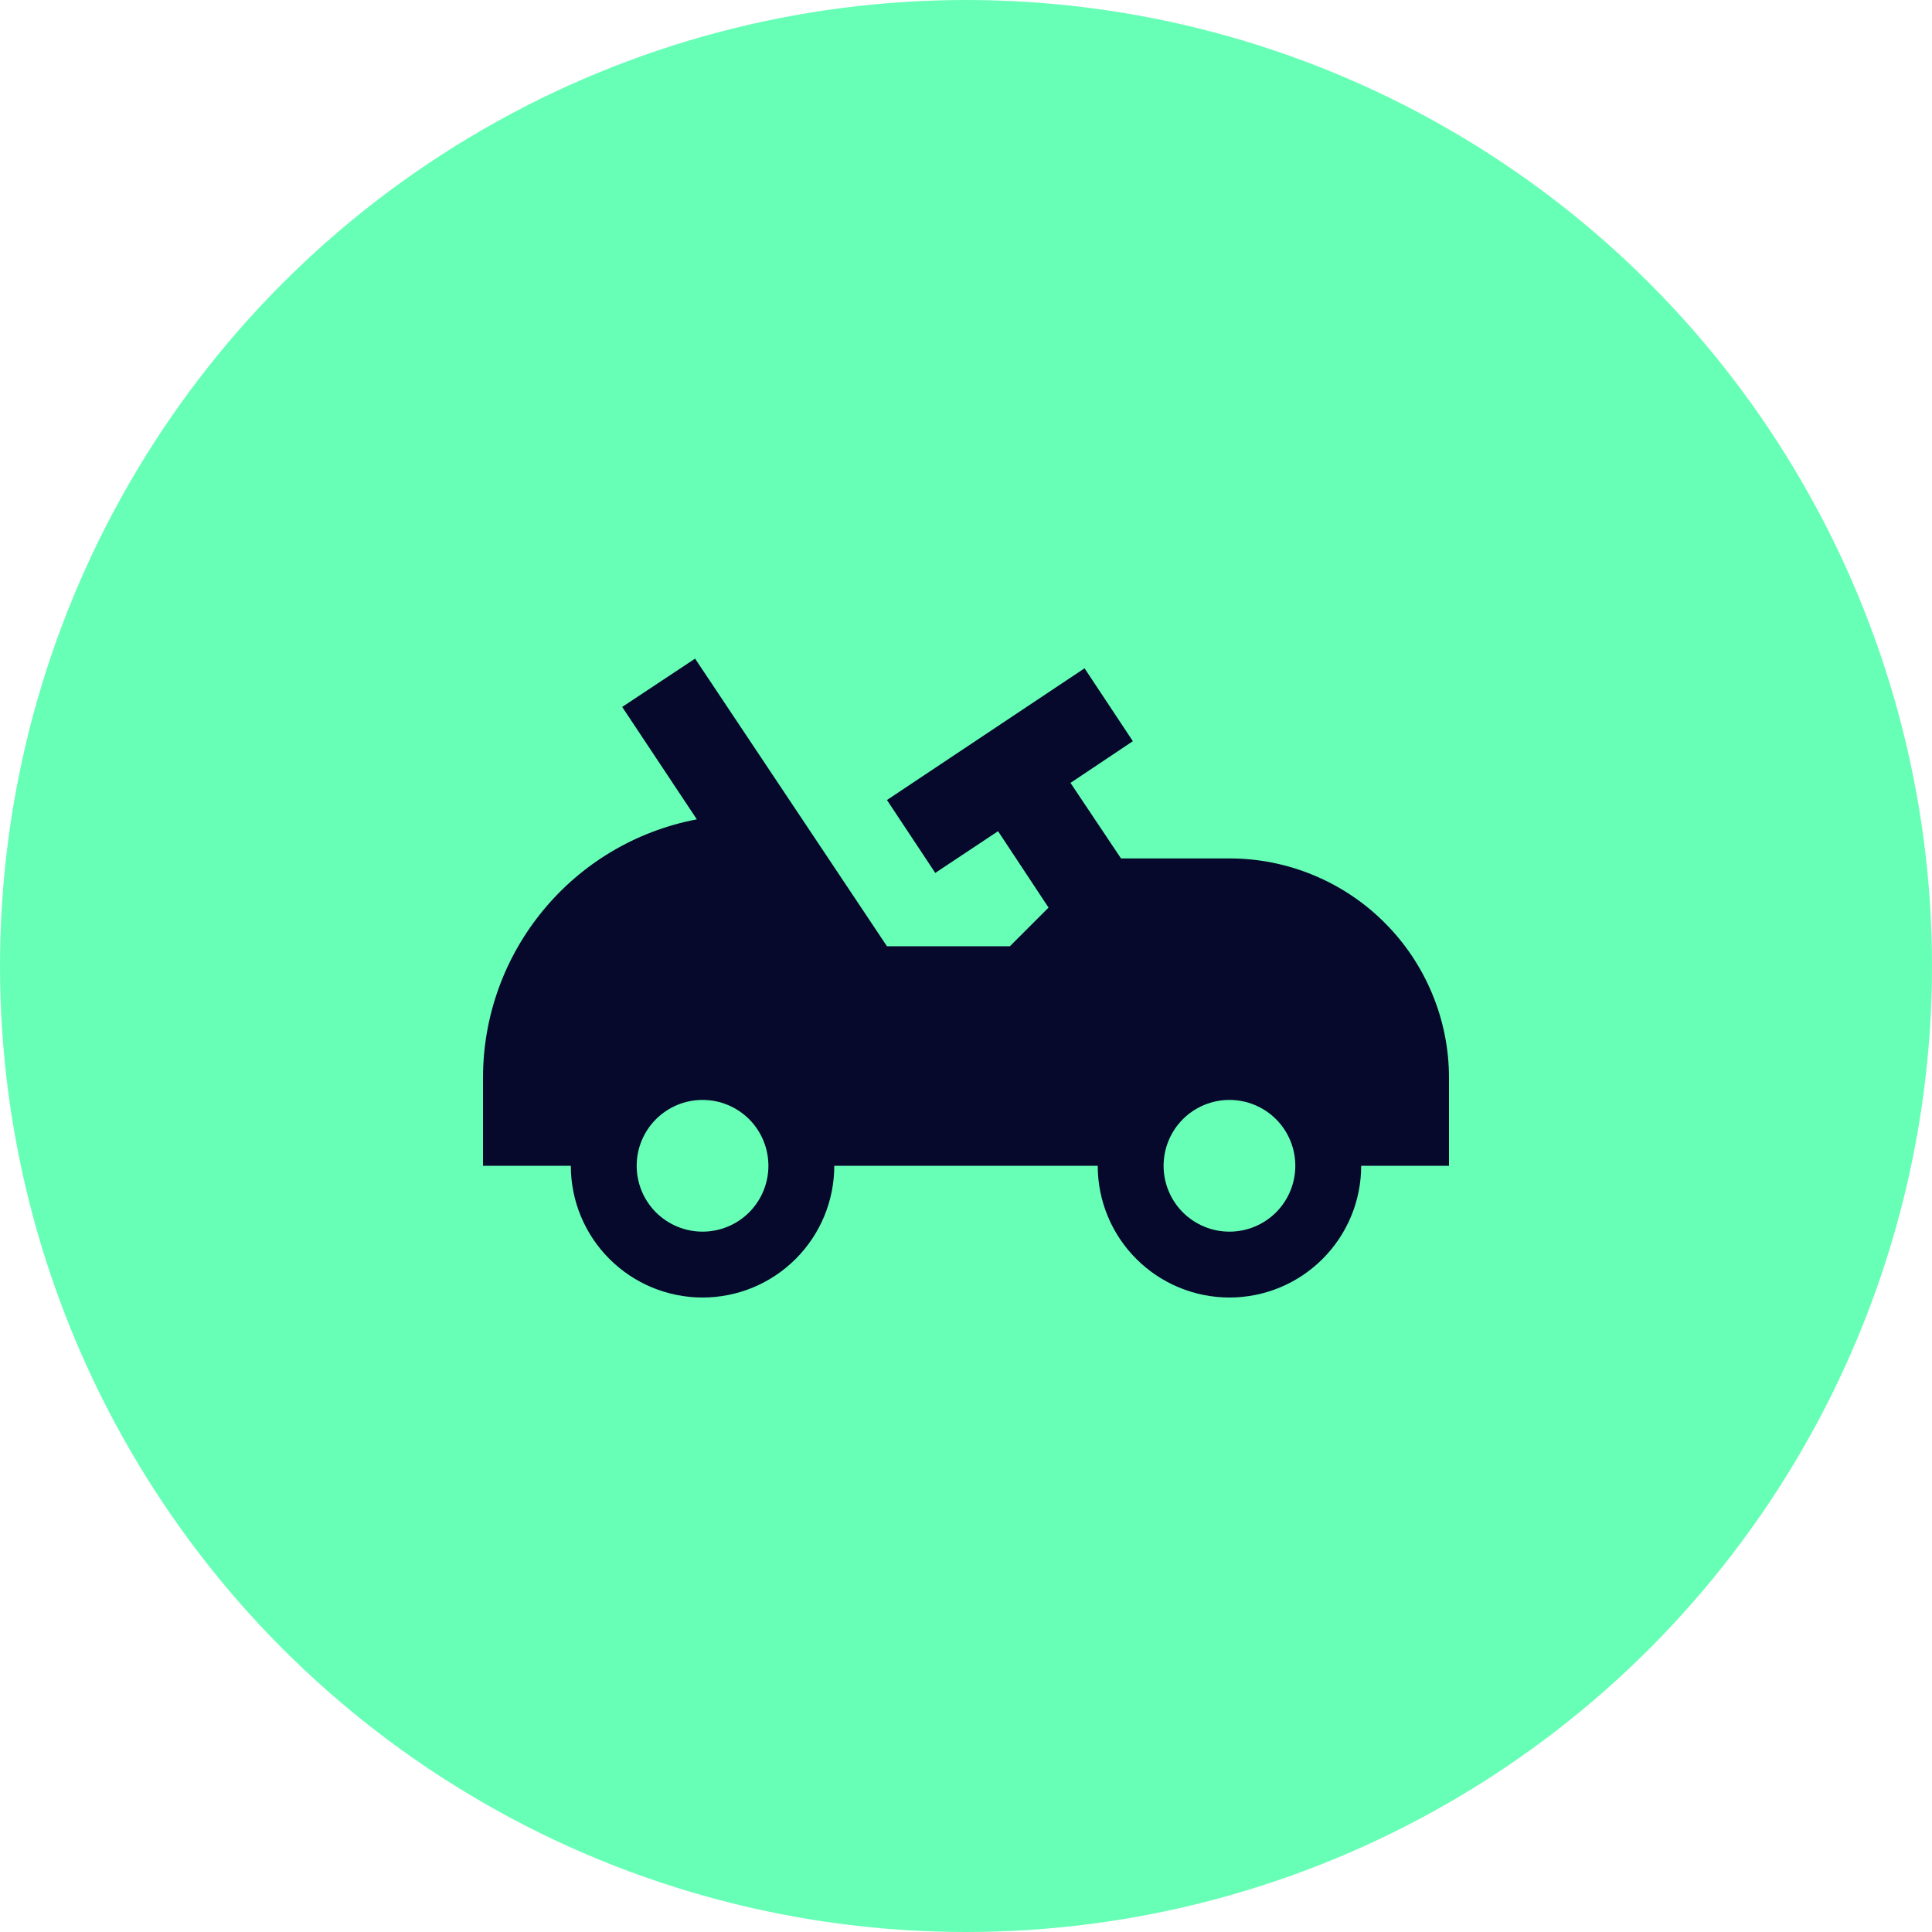
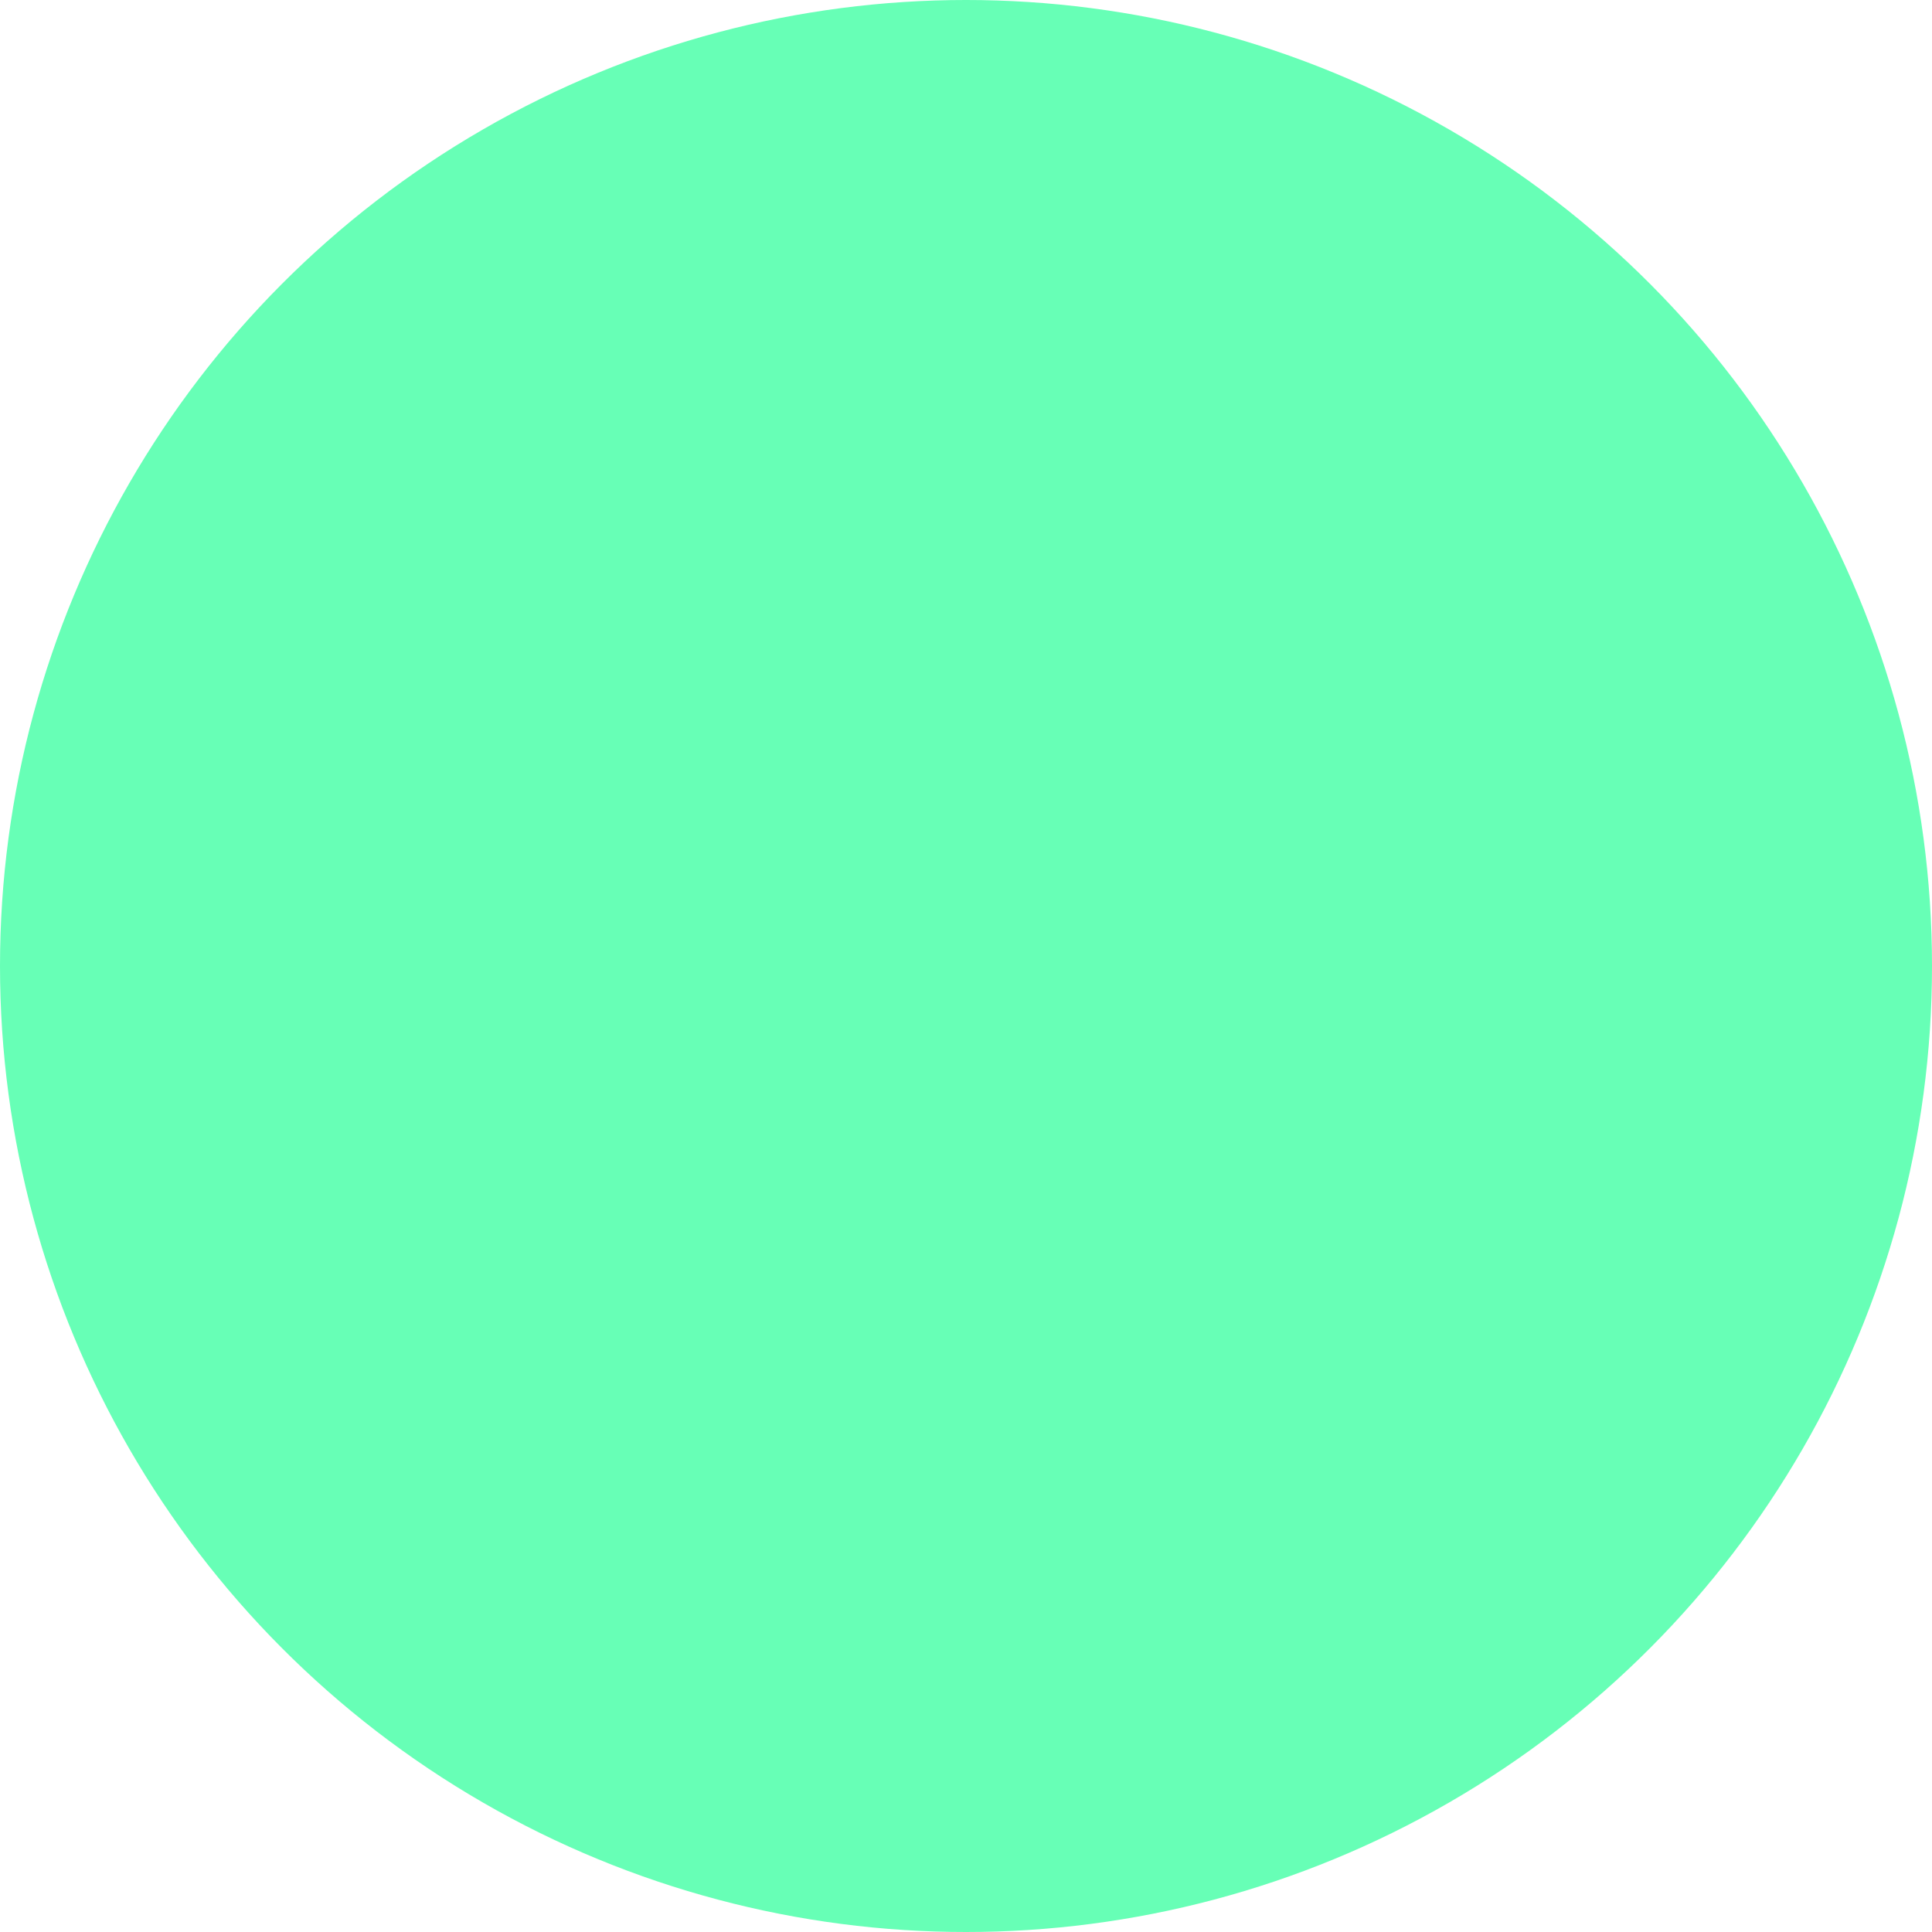
<svg xmlns="http://www.w3.org/2000/svg" width="44" height="44" viewBox="0 0 44 44" fill="none">
  <circle cx="22" cy="22" r="22" fill="#67FFB6" />
-   <path d="M28 19.55H25.53L24.38 17.83L25.8 16.88L24.7 15.22L20.2 18.22L21.3 19.88L22.73 18.93L23.88 20.67L23 21.55H20.2L15.83 15L14.17 16.1L15.87 18.66C13.04 19.2 11 21.67 11 24.55V26.55H13C13 27.346 13.316 28.109 13.879 28.671C14.441 29.234 15.204 29.55 16 29.55C16.796 29.55 17.559 29.234 18.121 28.671C18.684 28.109 19 27.346 19 26.55H25C25 27.346 25.316 28.109 25.879 28.671C26.441 29.234 27.204 29.55 28 29.55C28.796 29.55 29.559 29.234 30.121 28.671C30.684 28.109 31 27.346 31 26.55H33V24.55C33 23.893 32.871 23.243 32.619 22.637C32.368 22.03 32 21.479 31.535 21.015C31.071 20.55 30.52 20.182 29.913 19.931C29.307 19.679 28.657 19.55 28 19.55ZM16 28.05C15.602 28.05 15.221 27.892 14.939 27.611C14.658 27.329 14.5 26.948 14.5 26.55C14.5 26.152 14.658 25.771 14.939 25.489C15.221 25.208 15.602 25.05 16 25.05C16.398 25.05 16.779 25.208 17.061 25.489C17.342 25.771 17.5 26.152 17.5 26.55C17.5 26.948 17.342 27.329 17.061 27.611C16.779 27.892 16.398 28.05 16 28.05ZM28 28.05C27.602 28.05 27.221 27.892 26.939 27.611C26.658 27.329 26.5 26.948 26.5 26.55C26.5 26.152 26.658 25.771 26.939 25.489C27.221 25.208 27.602 25.05 28 25.05C28.398 25.05 28.779 25.208 29.061 25.489C29.342 25.771 29.5 26.152 29.5 26.55C29.5 26.948 29.342 27.329 29.061 27.611C28.779 27.892 28.398 28.05 28 28.05Z" fill="#06082C" />
</svg>